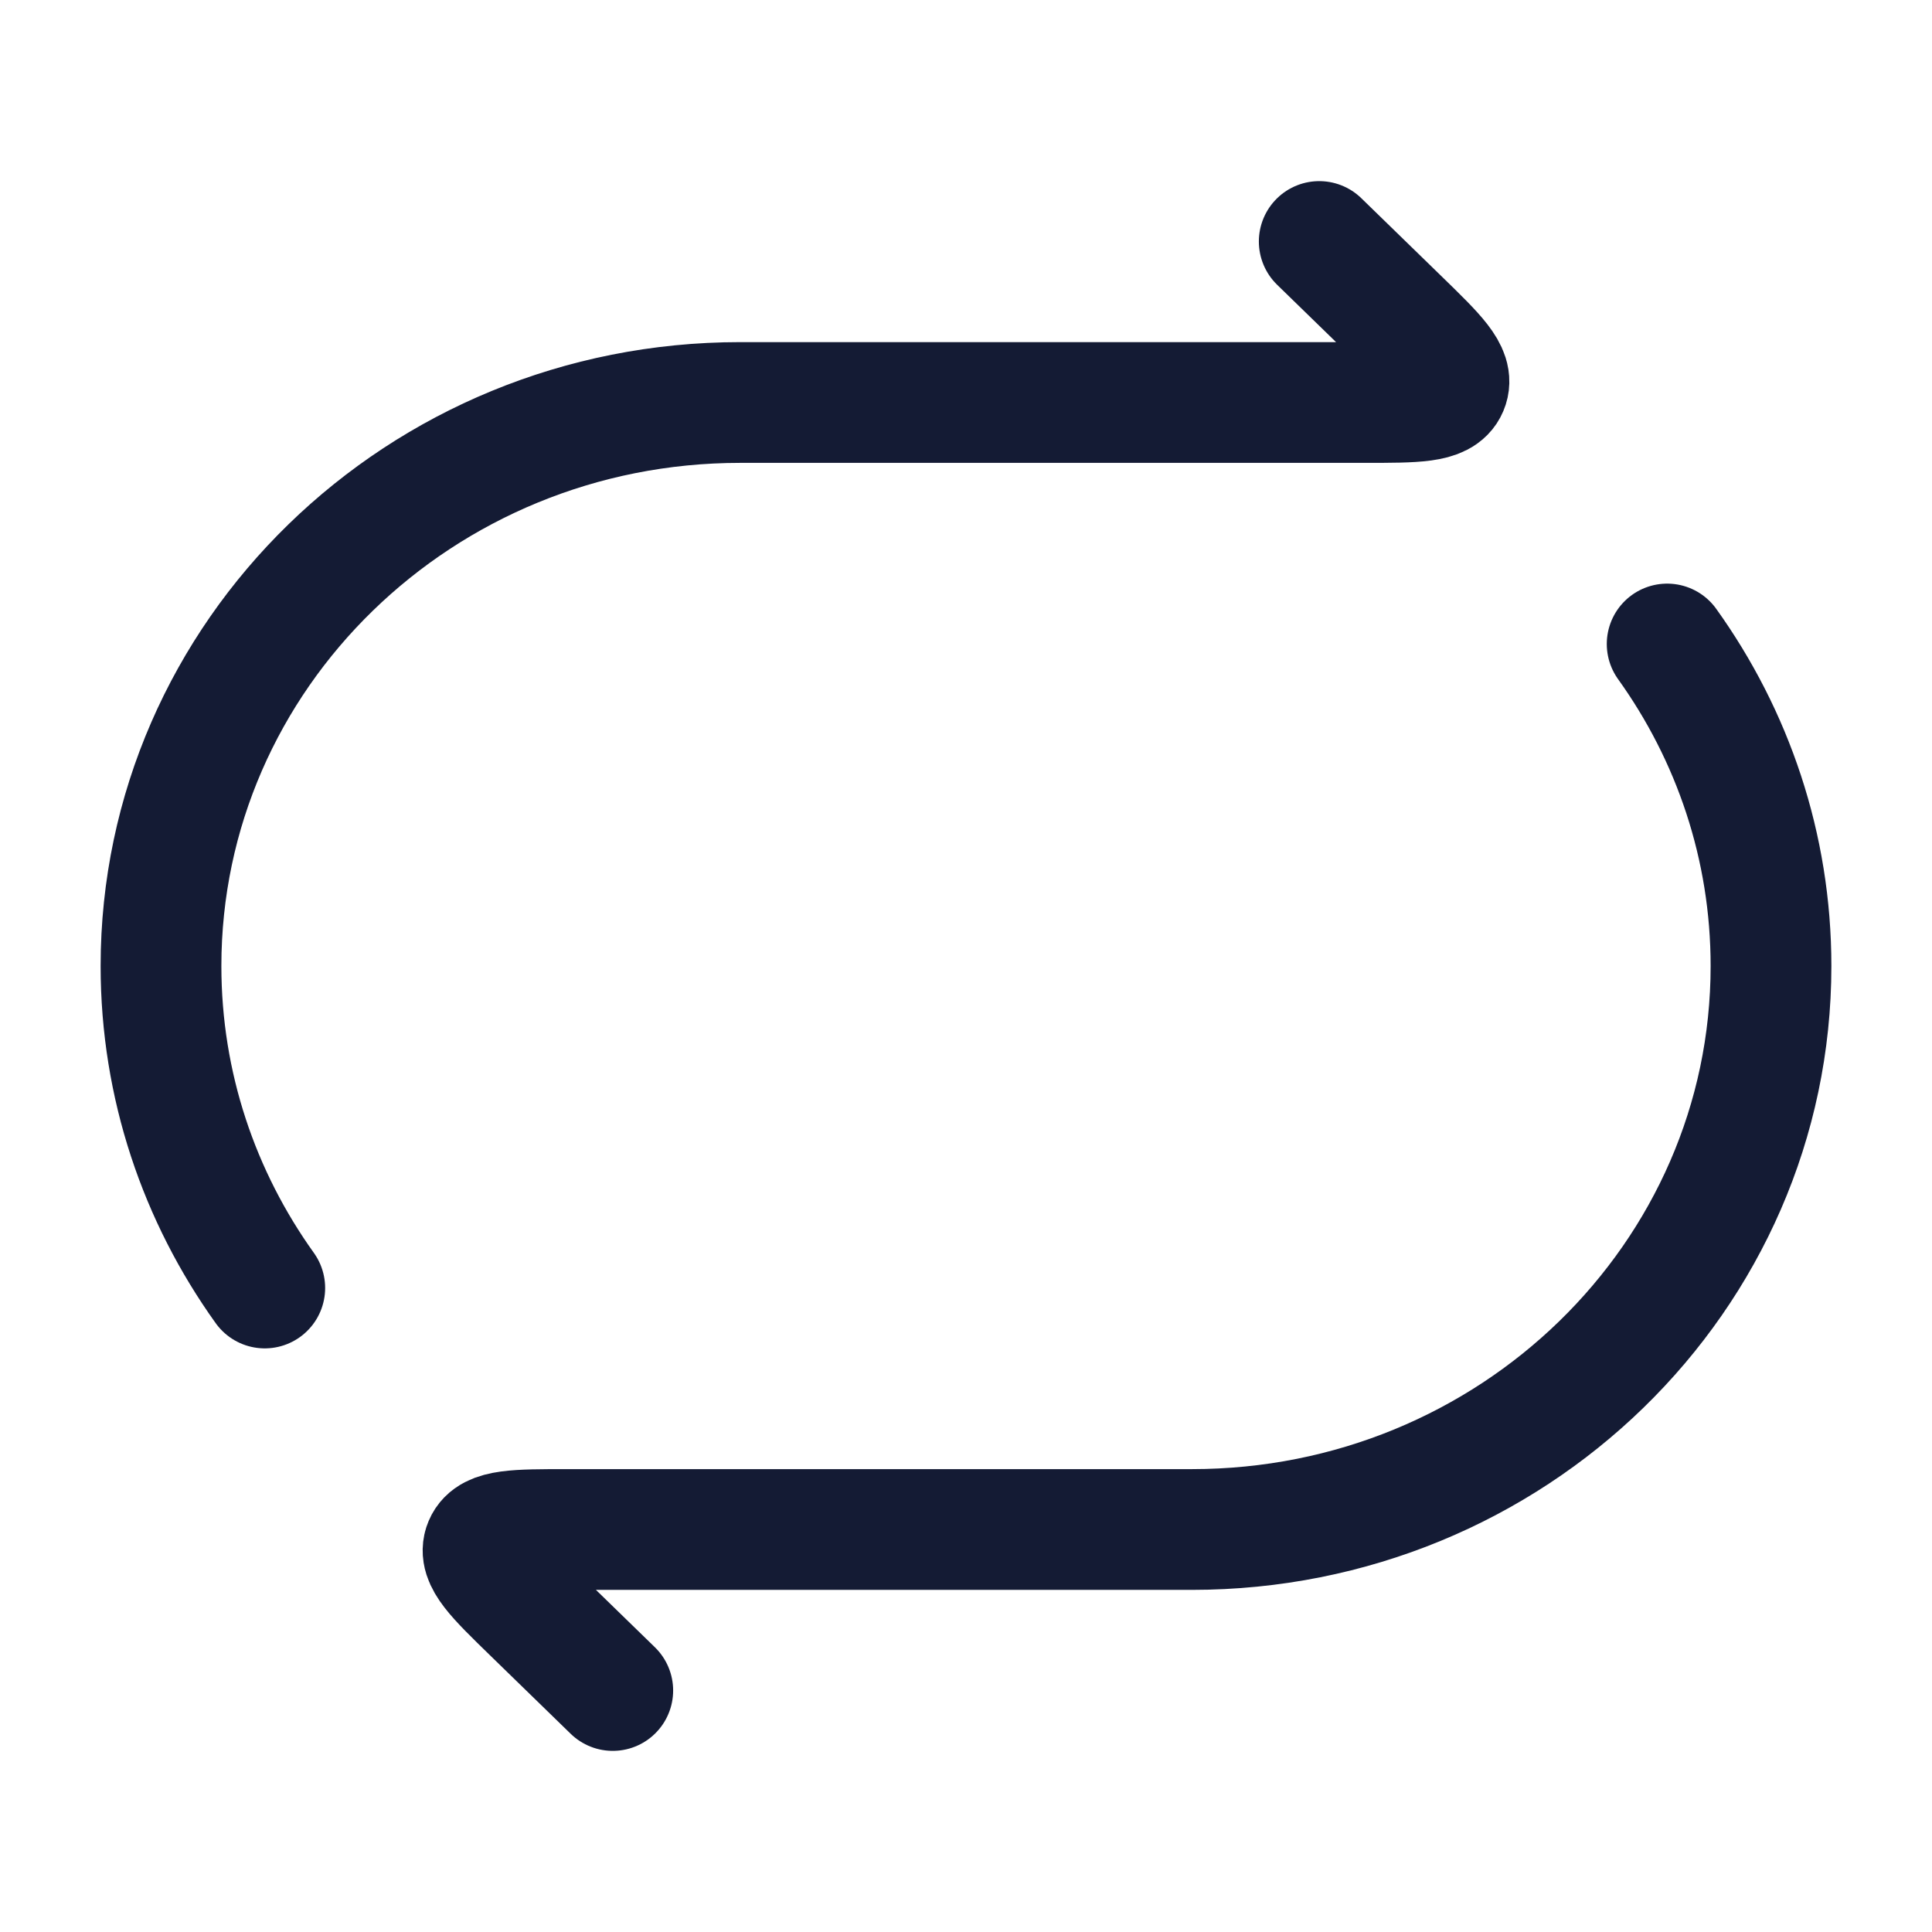
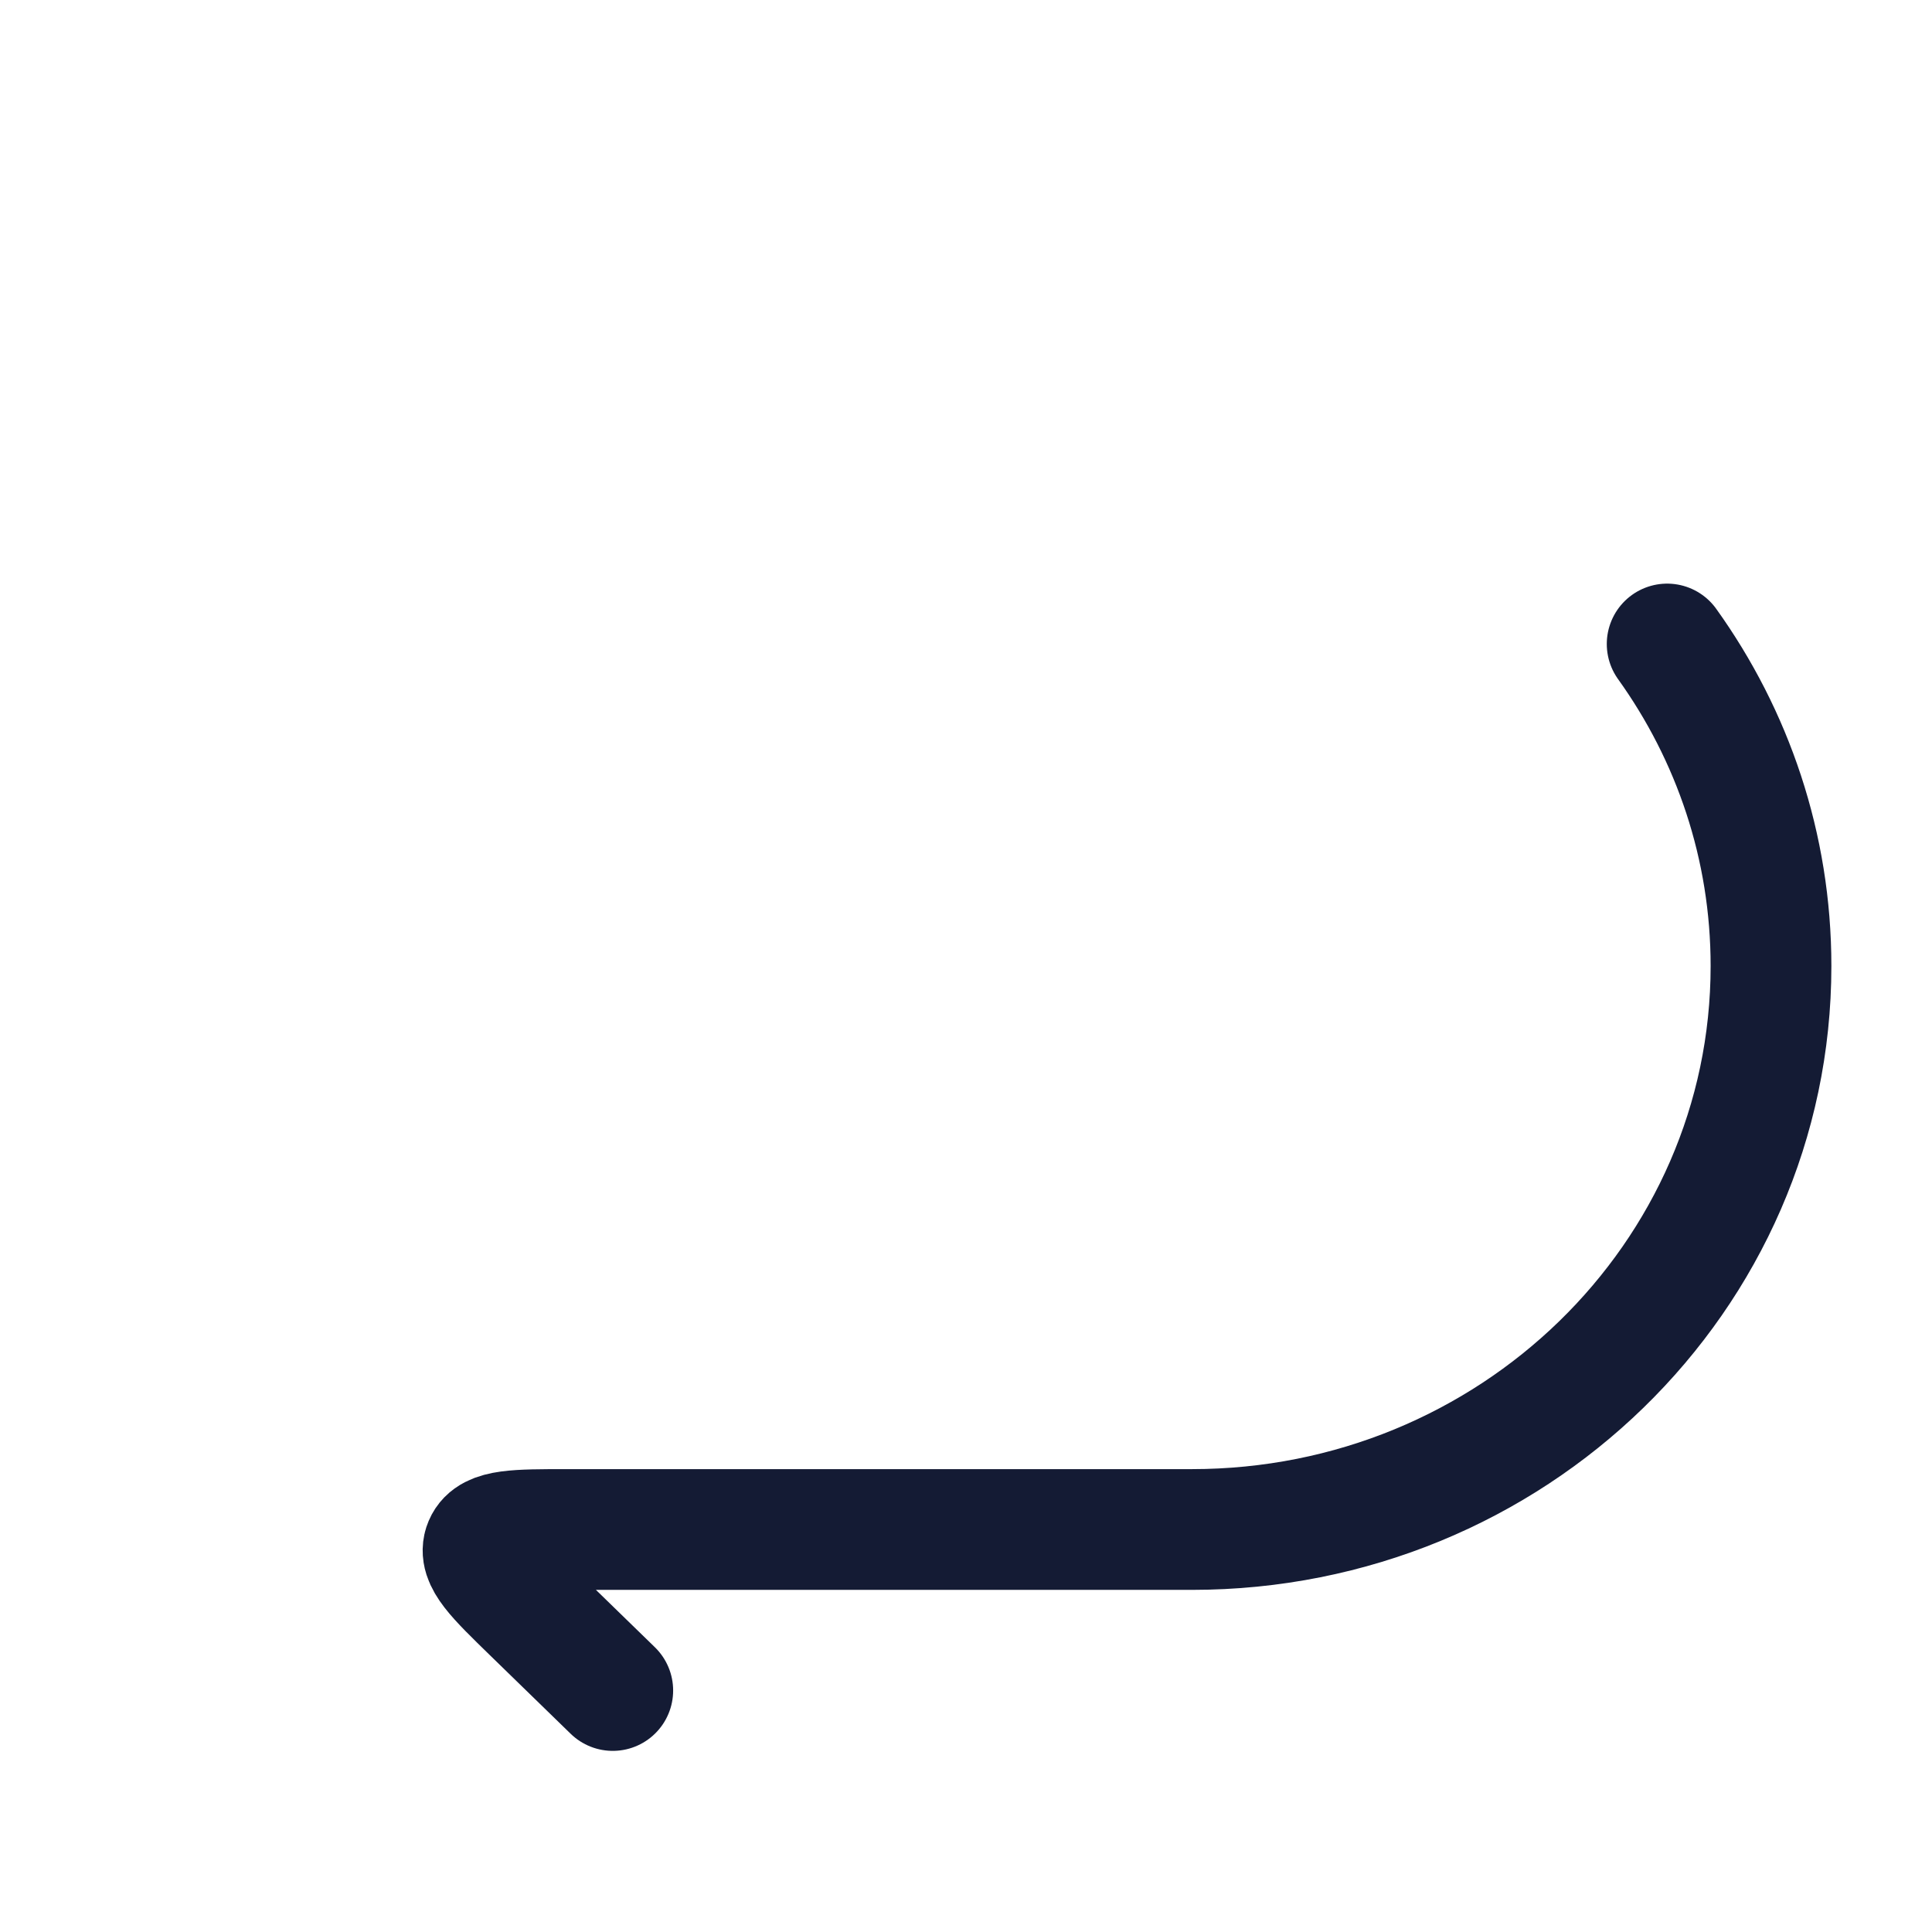
<svg xmlns="http://www.w3.org/2000/svg" width="24" height="24" viewBox="0 0 24 24" fill="none">
-   <path d="M16.388 3L17.391 3.976C17.839 4.412 18.063 4.63 17.984 4.815C17.906 5 17.589 5 16.955 5H9.194C5.221 5 2 8.134 2 12C2 13.487 2.477 14.866 3.289 16" stroke="#141B34" stroke-width="1.5" stroke-linecap="round" stroke-linejoin="round" />
  <path d="M7.612 21L6.609 20.024C6.161 19.588 5.937 19.37 6.016 19.185C6.094 19 6.411 19 7.045 19H14.806C18.779 19 22 15.866 22 12C22 10.513 21.523 9.134 20.71 8" stroke="#141B34" stroke-width="1.5" stroke-linecap="round" stroke-linejoin="round" />
</svg>